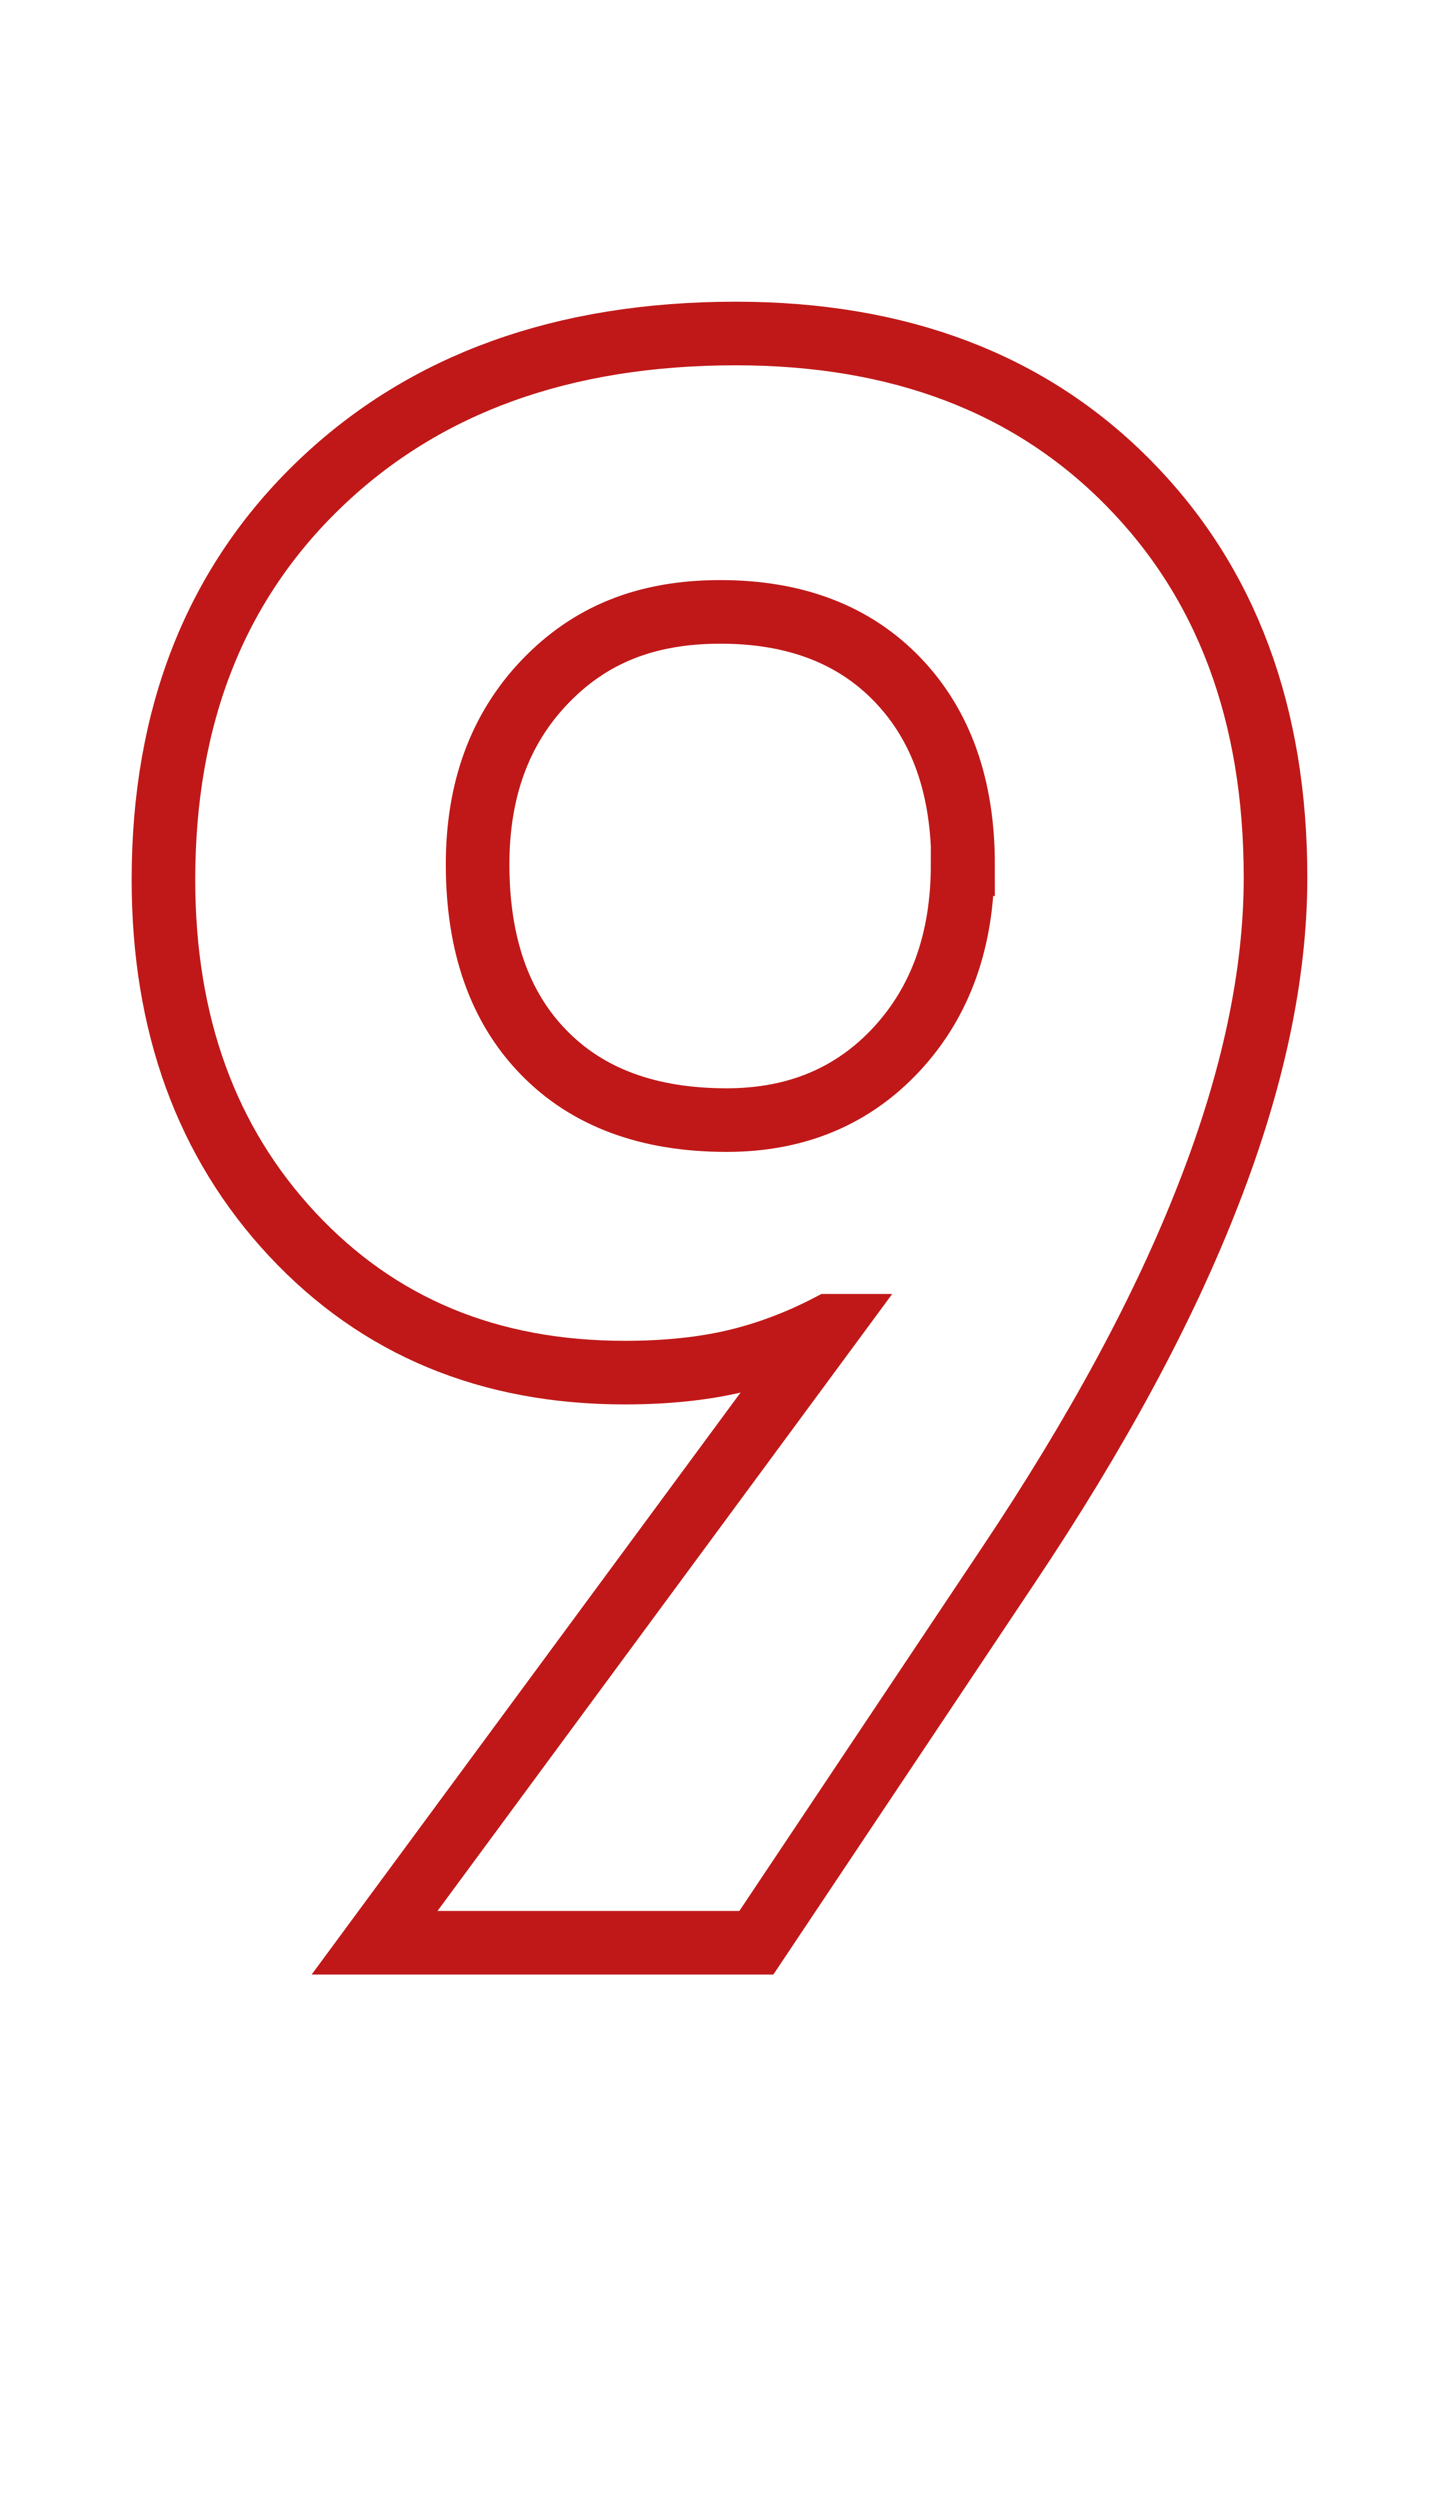
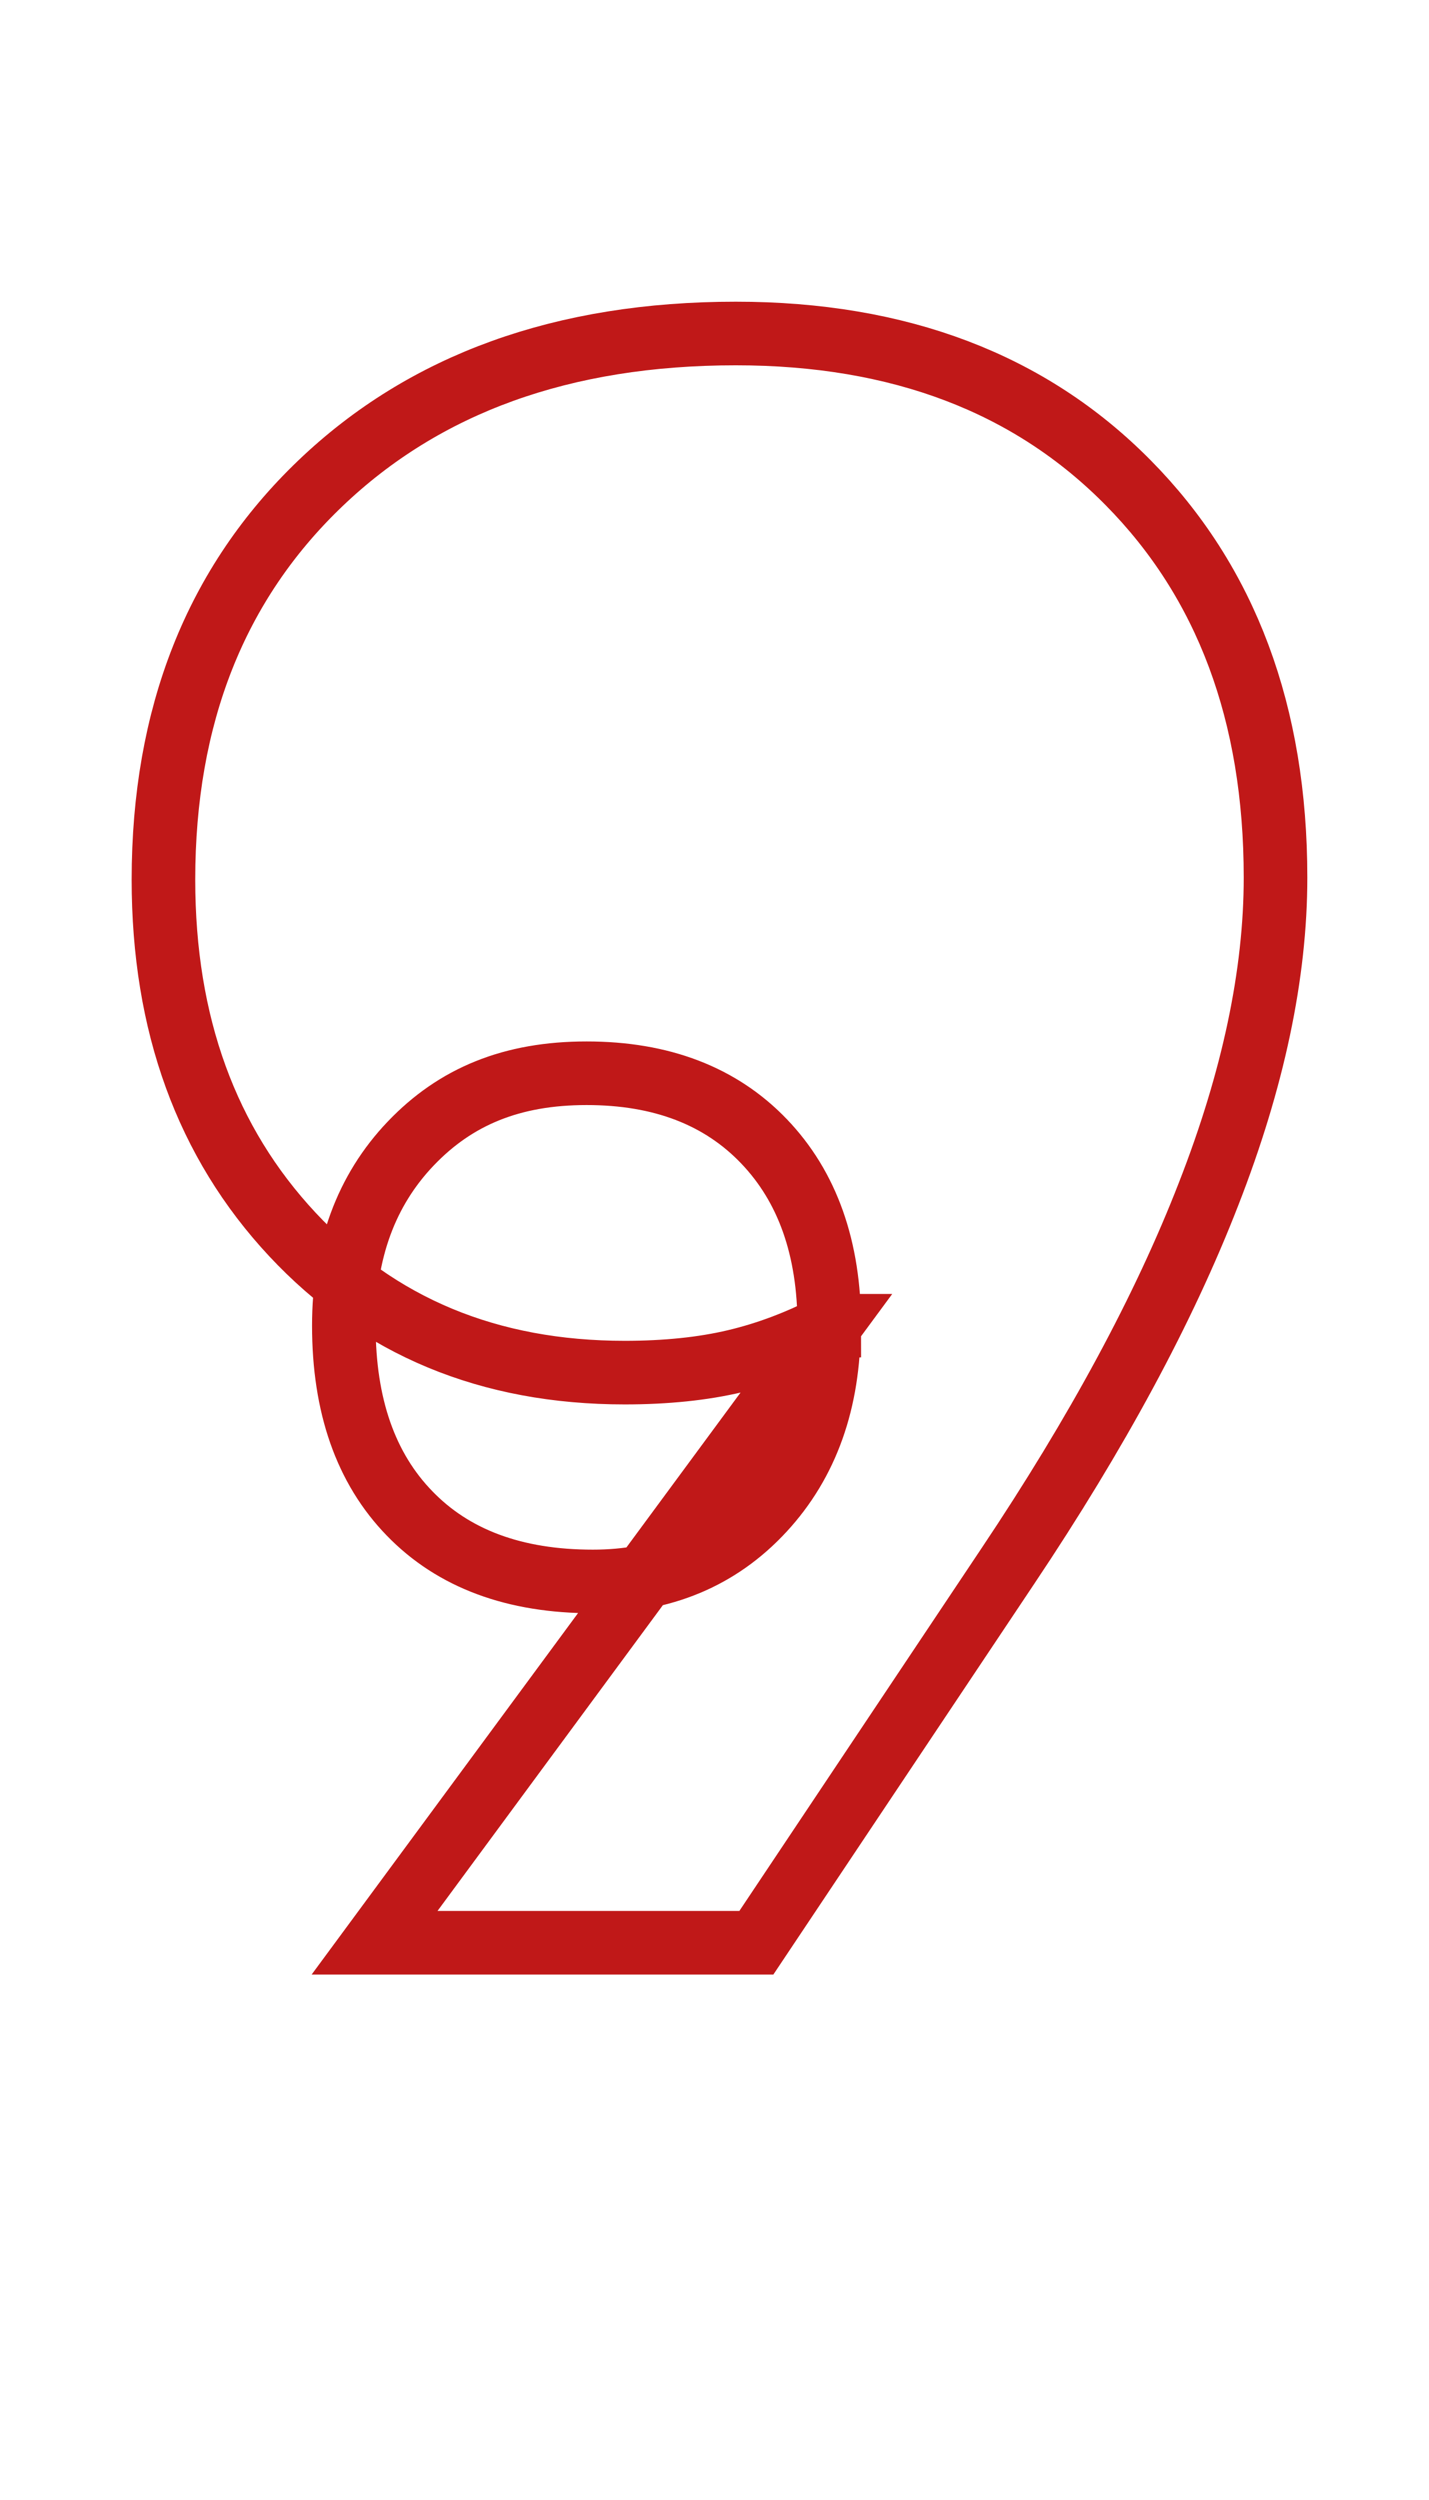
<svg xmlns="http://www.w3.org/2000/svg" id="Ebene_2" data-name="Ebene 2" viewBox="0 0 67.41 117.92">
  <g id="Ebene_1-2" data-name="Ebene 1">
-     <path d="M39.12,62.53c-1.44.75-2.92,1.31-4.44,1.67-1.52.36-3.26.54-5.21.54-6.4,0-11.62-2.17-15.68-6.52-4.05-4.34-6.08-9.92-6.08-16.73,0-7.73,2.46-13.96,7.39-18.68s11.46-7.08,19.61-7.08c7.7,0,13.87,2.34,18.5,7.03,4.64,4.69,6.96,10.9,6.96,18.63,0,4.55-1.05,9.53-3.16,14.93-2.1,5.41-5.26,11.26-9.47,17.55l-11.86,17.76h-18.01l21.45-29.1ZM45.43,40.77c0-3.66-1.03-6.56-3.08-8.7-2.05-2.14-4.84-3.21-8.37-3.21s-6.18,1.1-8.29,3.31-3.16,5.07-3.16,8.6c0,3.76,1.03,6.72,3.1,8.85,2.07,2.14,4.95,3.21,8.65,3.21,3.28,0,5.96-1.12,8.03-3.36,2.07-2.24,3.1-5.14,3.1-8.7Z" style="fill: none; stroke: #c01818; stroke-width: 3px;" />
+     <path d="M39.12,62.53c-1.44.75-2.92,1.31-4.44,1.67-1.52.36-3.26.54-5.21.54-6.4,0-11.62-2.17-15.68-6.52-4.05-4.34-6.08-9.92-6.08-16.73,0-7.73,2.46-13.96,7.39-18.68s11.46-7.08,19.61-7.08c7.7,0,13.87,2.34,18.5,7.03,4.64,4.69,6.96,10.9,6.96,18.63,0,4.55-1.05,9.53-3.16,14.93-2.1,5.41-5.26,11.26-9.47,17.55l-11.86,17.76h-18.01l21.45-29.1Zc0-3.66-1.03-6.56-3.08-8.7-2.05-2.14-4.84-3.21-8.37-3.21s-6.18,1.1-8.29,3.31-3.16,5.07-3.16,8.6c0,3.76,1.03,6.72,3.1,8.85,2.07,2.14,4.95,3.21,8.65,3.21,3.28,0,5.96-1.12,8.03-3.36,2.07-2.24,3.1-5.14,3.1-8.7Z" style="fill: none; stroke: #c01818; stroke-width: 3px;" />
  </g>
</svg>